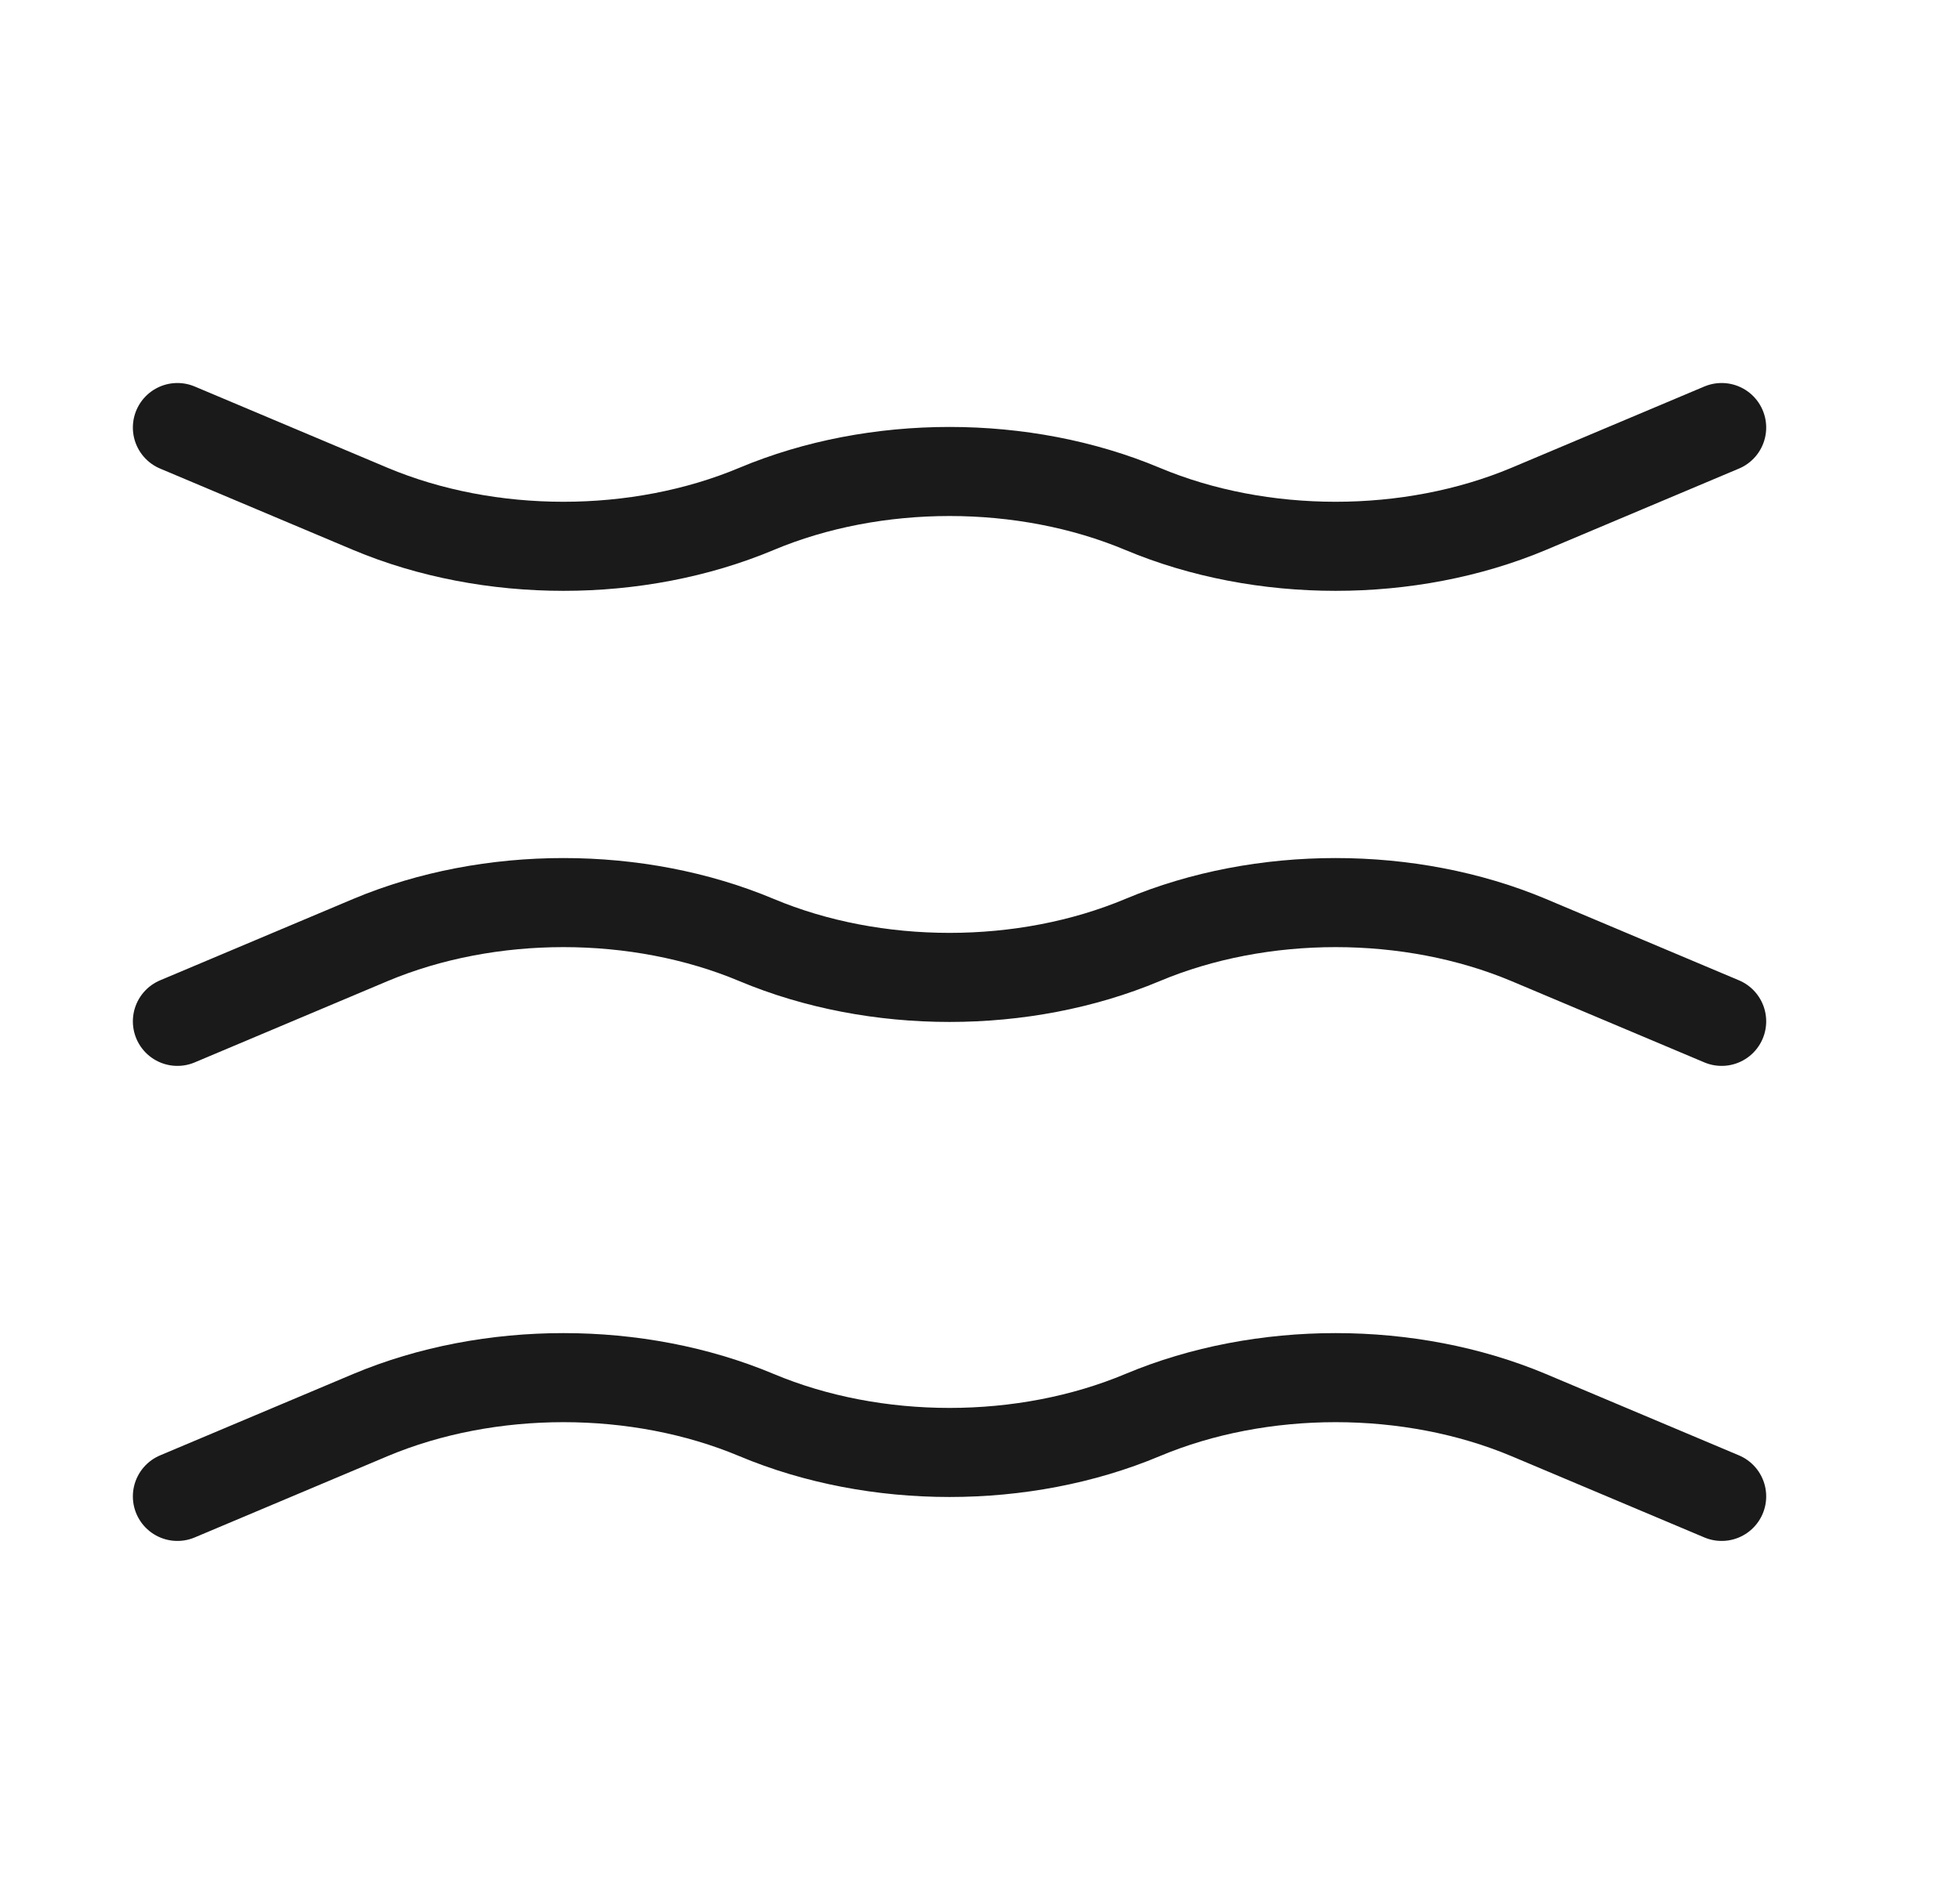
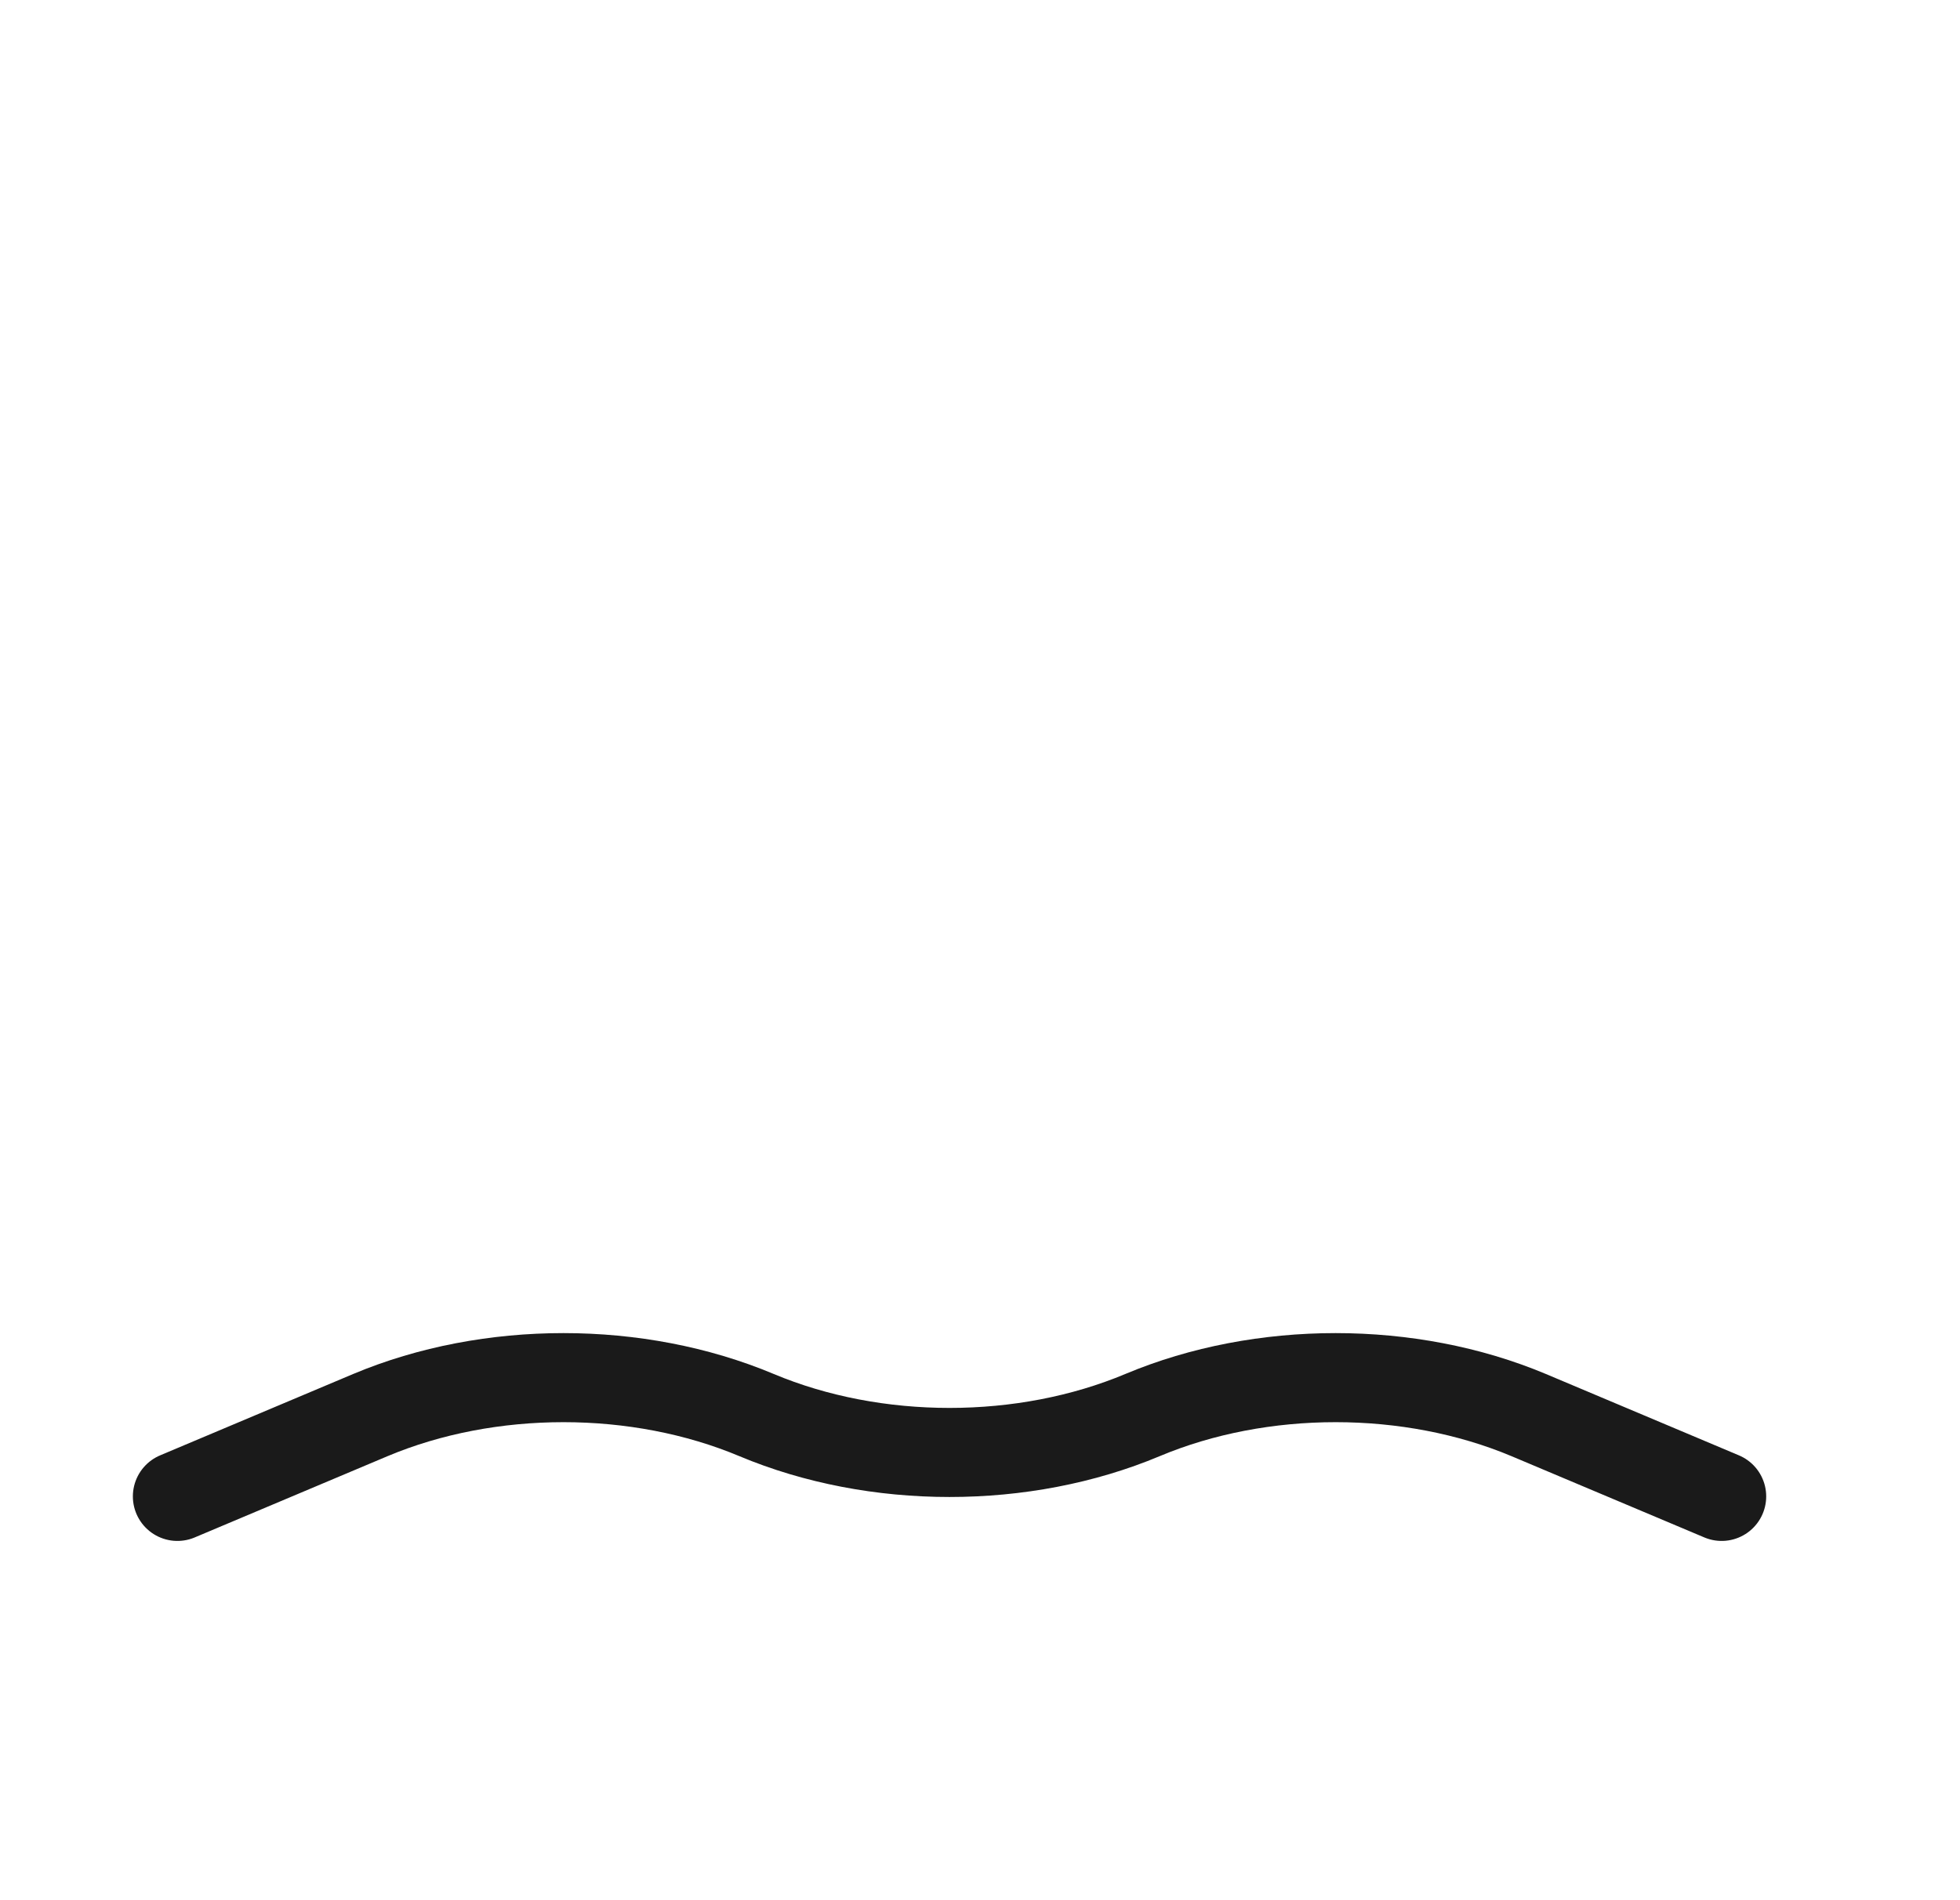
<svg xmlns="http://www.w3.org/2000/svg" width="33" height="32" viewBox="0 0 33 32" fill="none">
-   <path d="M2.987 17.2L6.237 15.83C8.239 14.99 10.735 14.99 12.737 15.83C14.739 16.67 17.235 16.67 19.237 15.83C21.239 14.99 23.735 14.99 25.737 15.83L28.987 17.2" stroke="#1A1A1A" stroke-width="1.5" stroke-miterlimit="10" stroke-linecap="round" stroke-linejoin="round" />
-   <path d="M2.987 7.2L6.237 8.57C8.239 9.41 10.735 9.41 12.737 8.57C14.739 7.73 17.235 7.73 19.237 8.57C21.239 9.41 23.735 9.41 25.737 8.57L28.987 7.2" stroke="#1A1A1A" stroke-width="1.5" stroke-miterlimit="10" stroke-linecap="round" stroke-linejoin="round" />
  <path d="M2.987 25.2L6.237 23.83C8.239 22.99 10.735 22.99 12.737 23.83C14.739 24.67 17.235 24.67 19.237 23.83C21.239 22.99 23.735 22.99 25.737 23.83L28.987 25.2" stroke="#1A1A1A" stroke-width="1.5" stroke-miterlimit="10" stroke-linecap="round" stroke-linejoin="round" />
</svg>